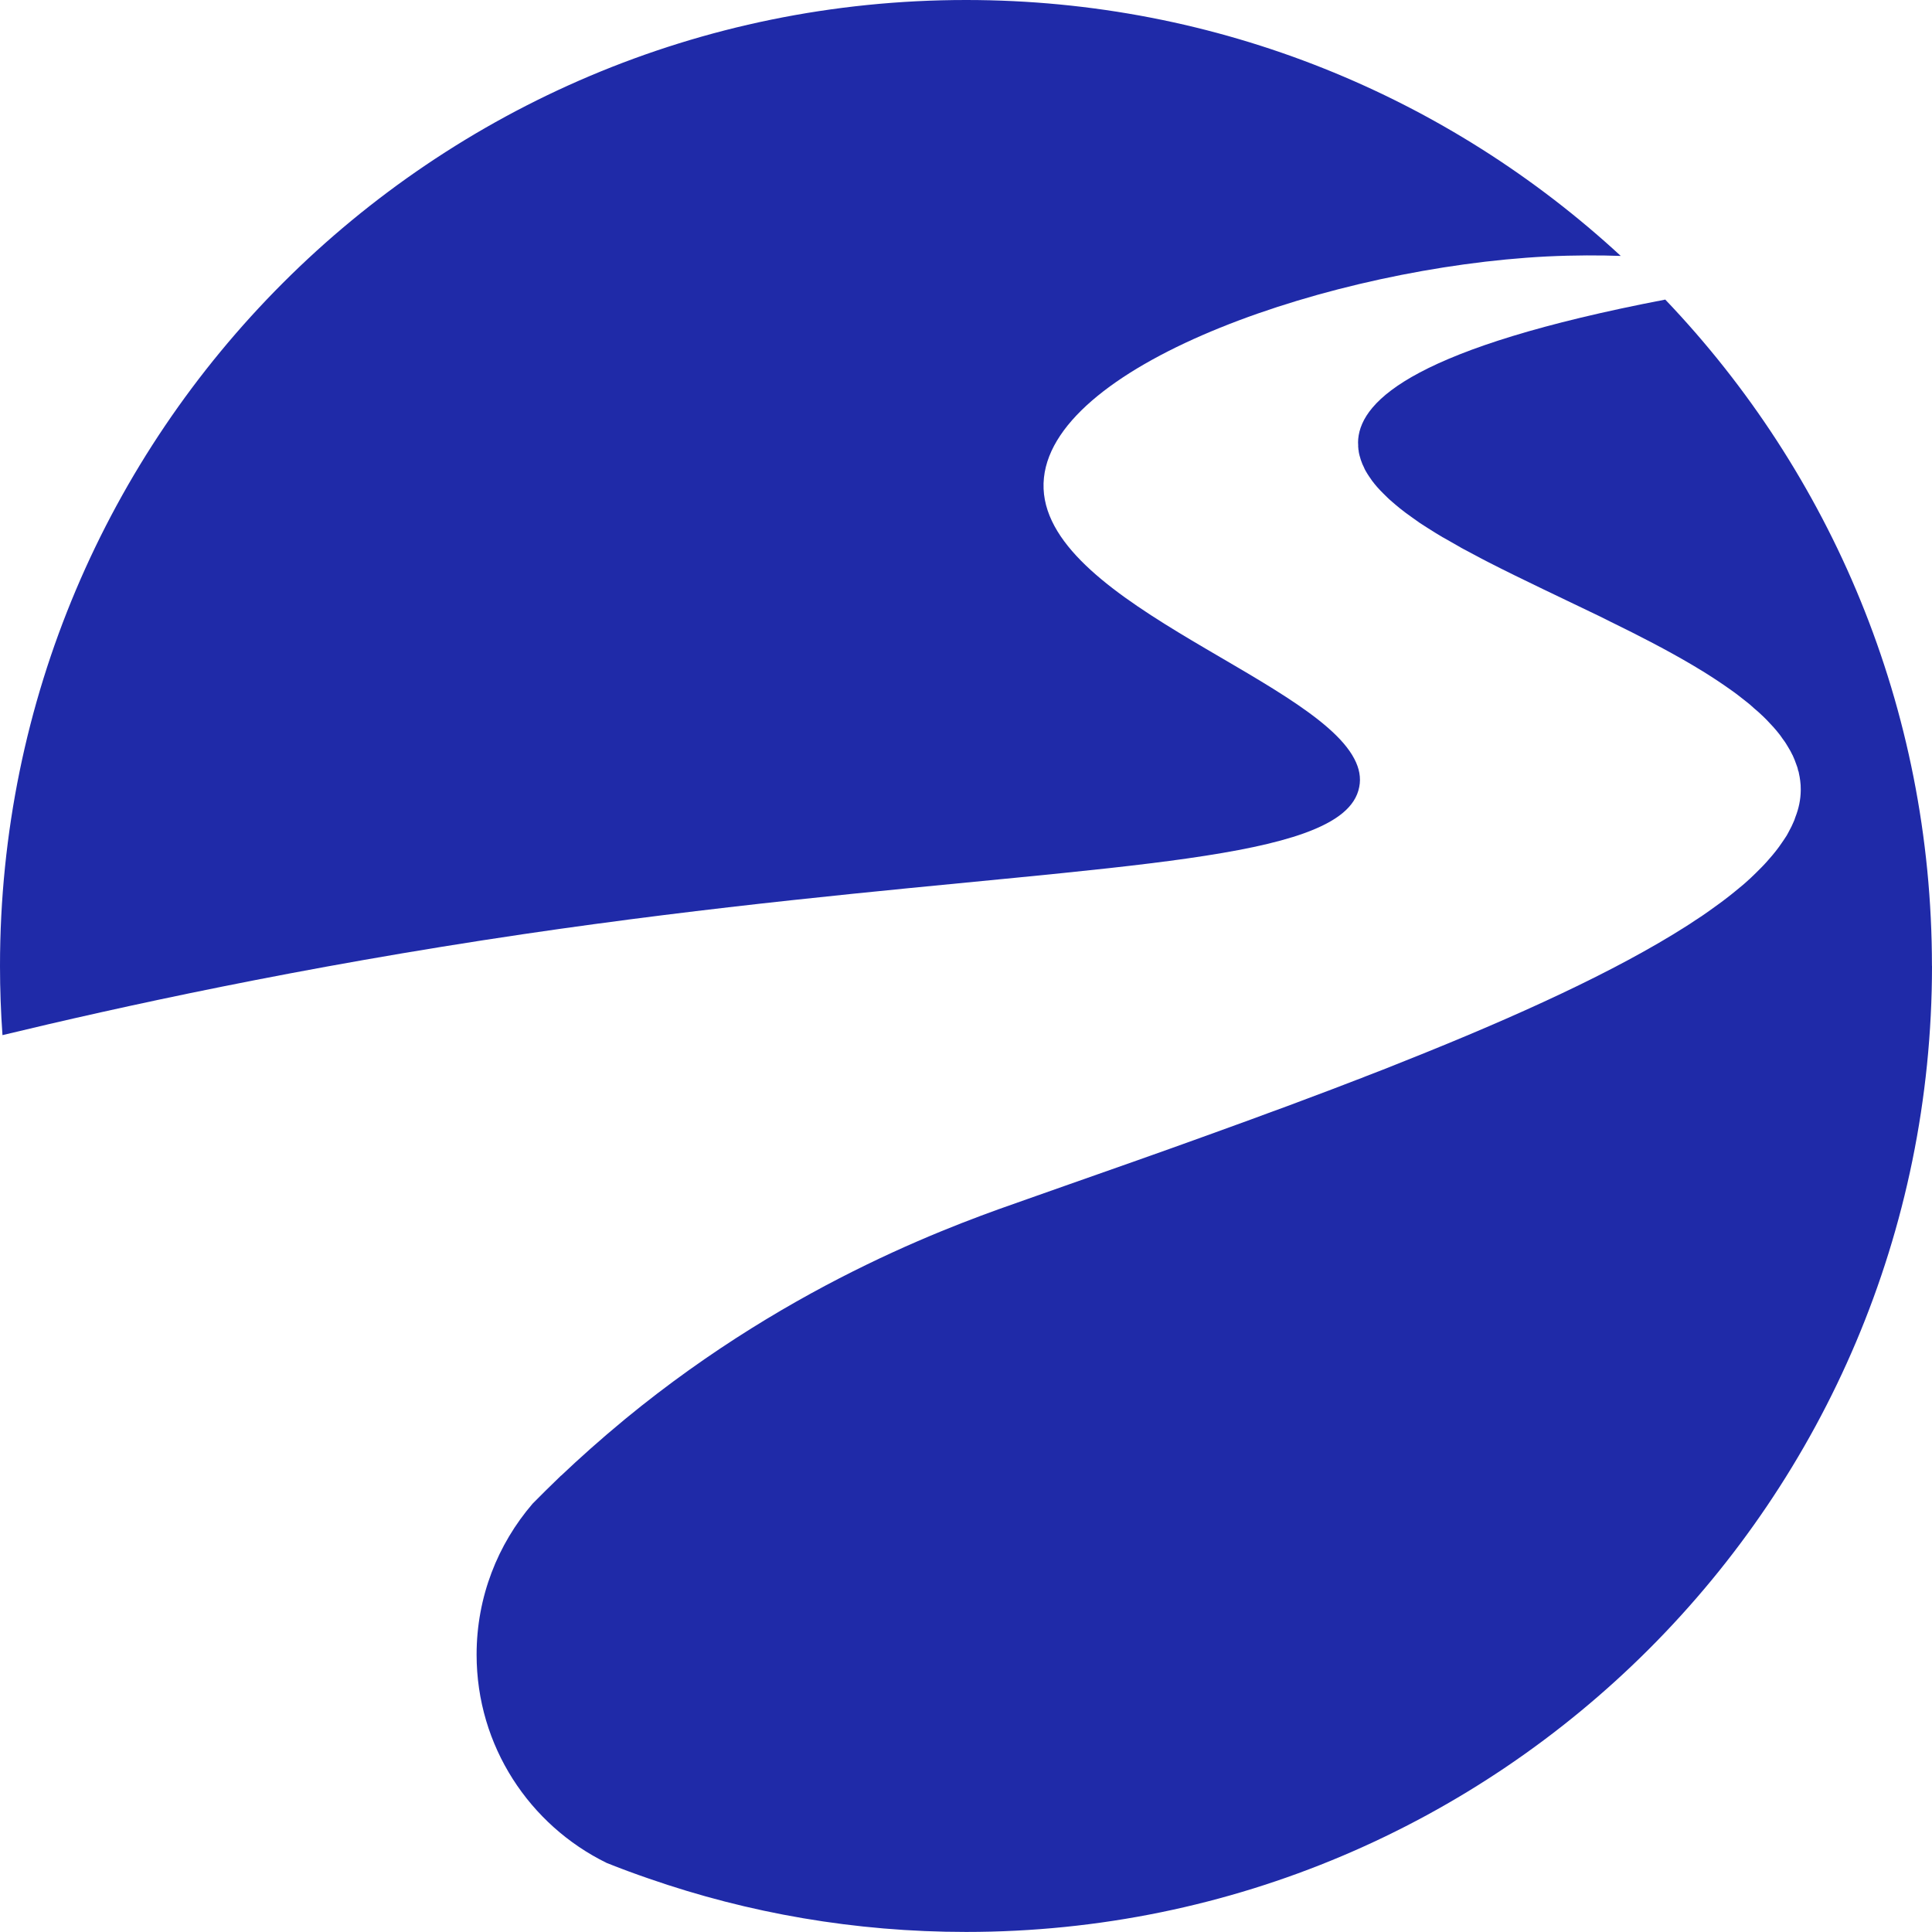
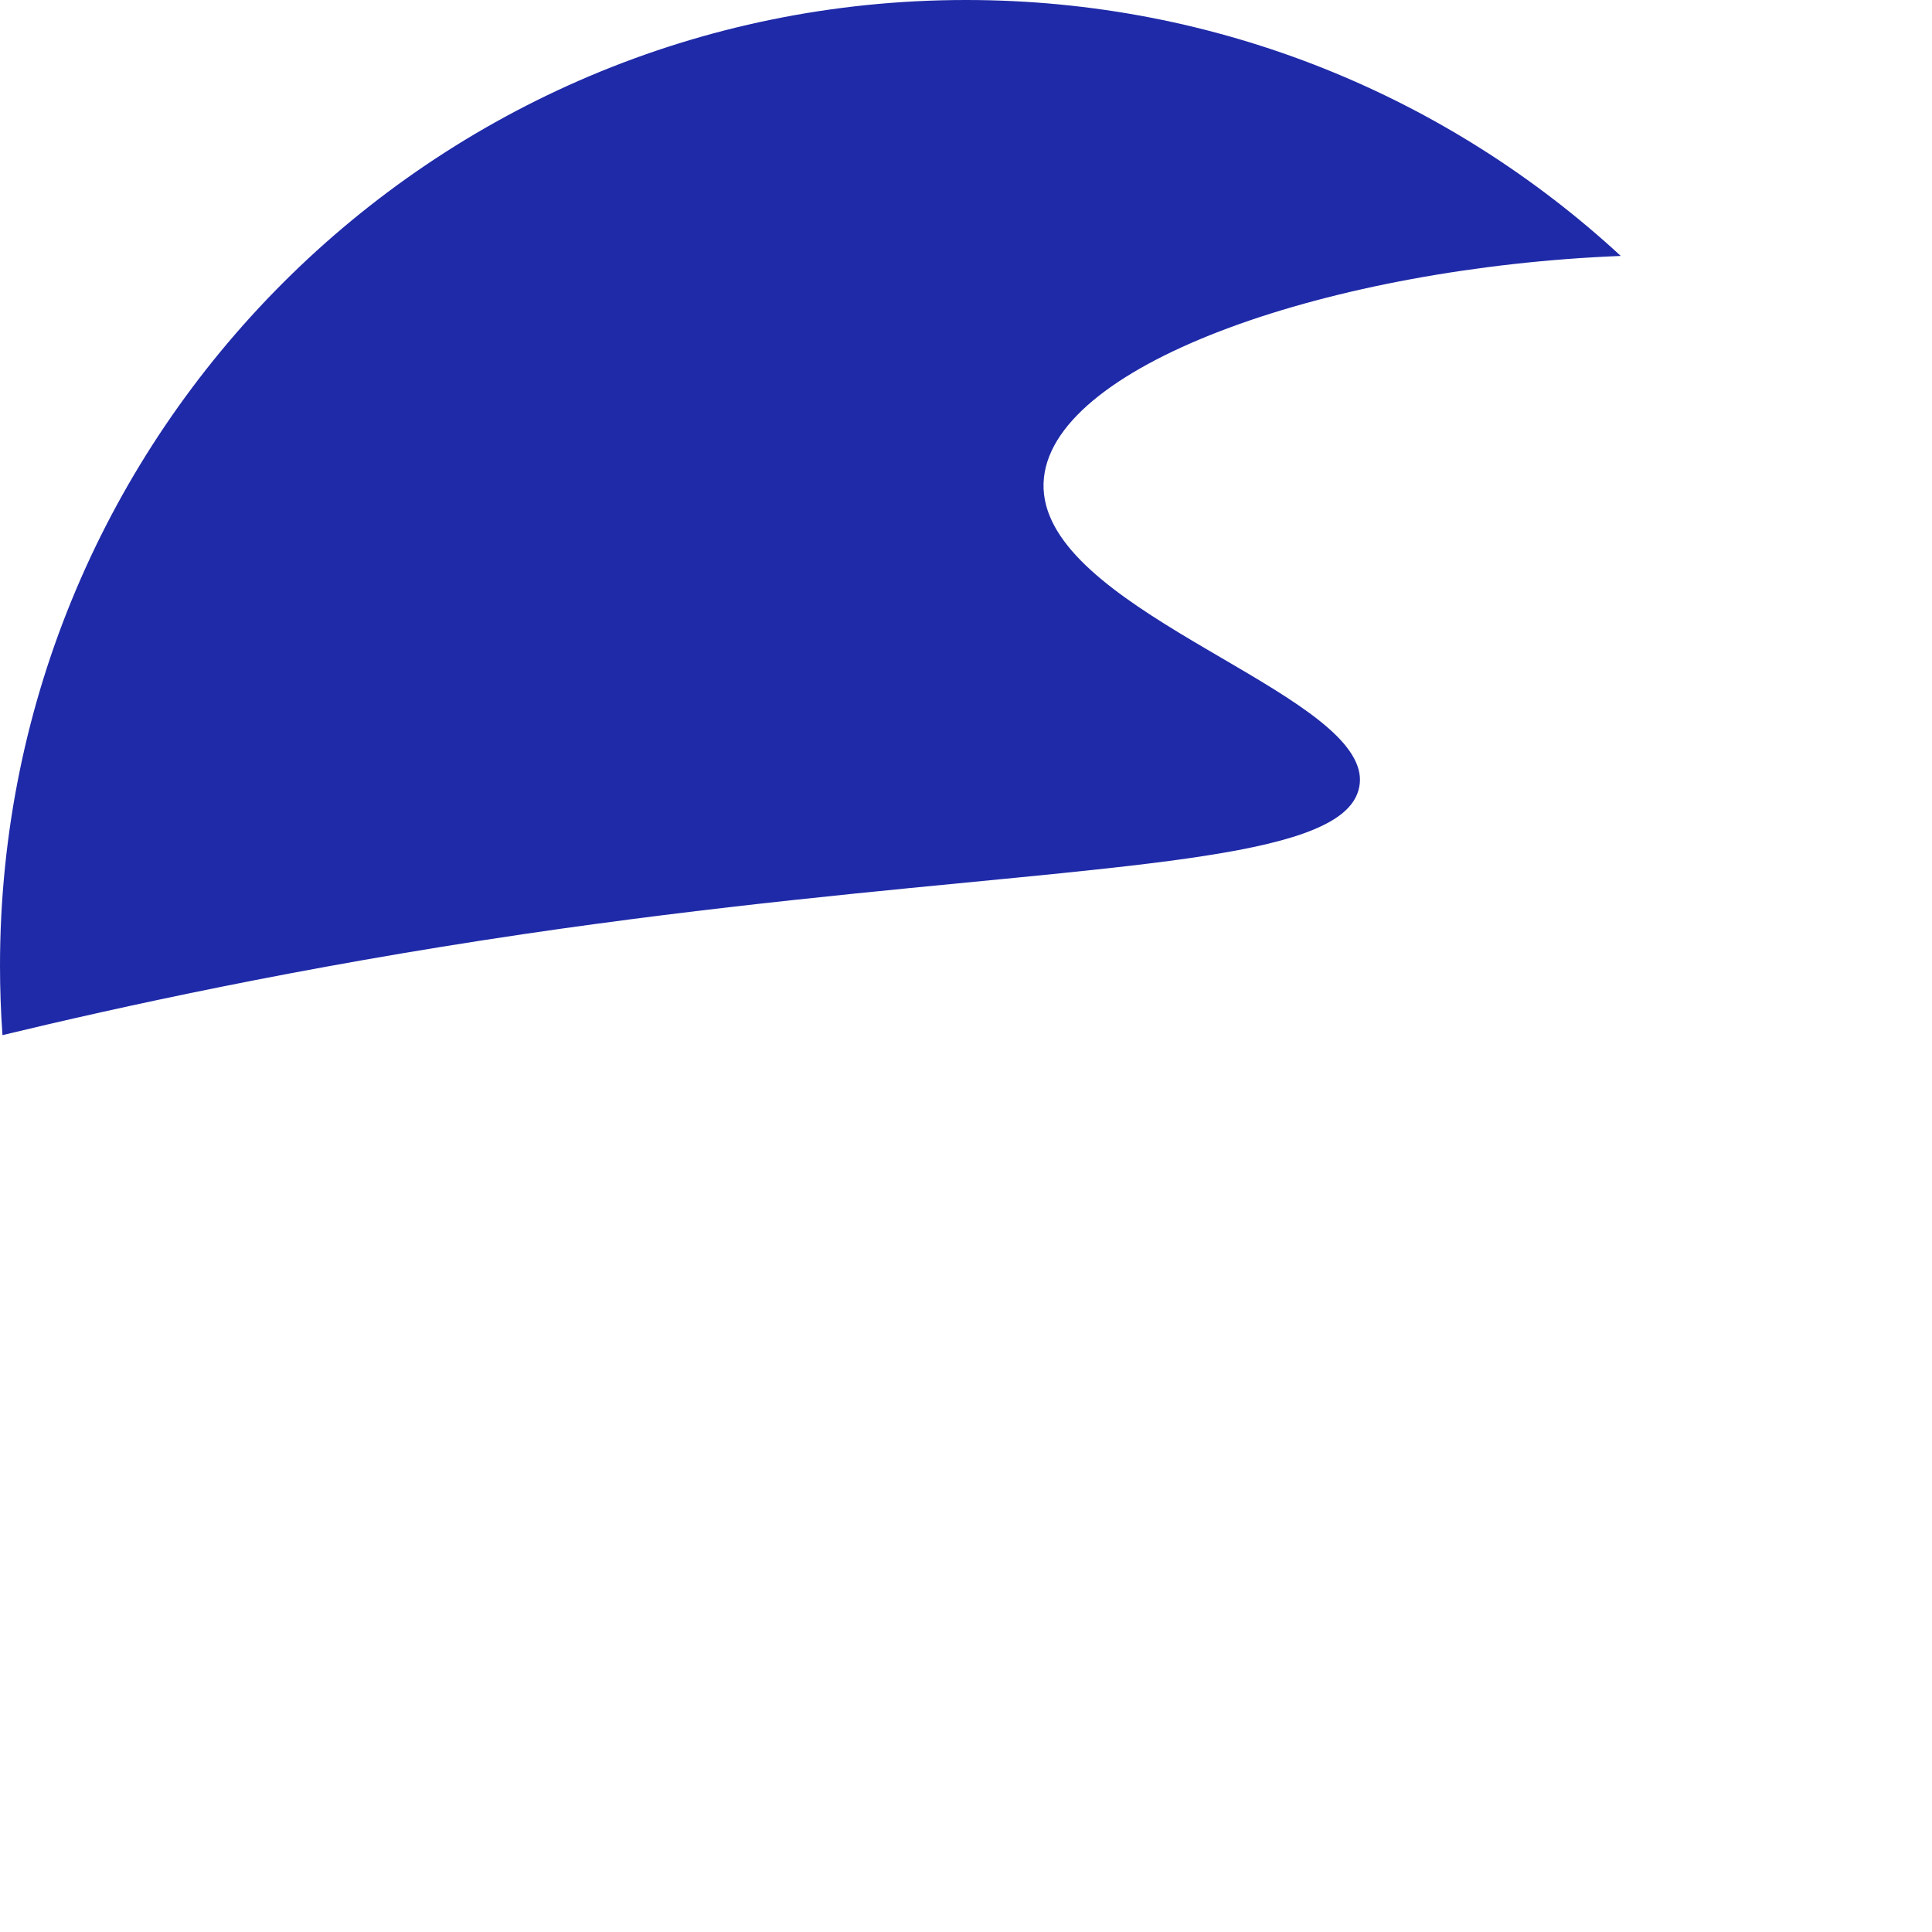
<svg xmlns="http://www.w3.org/2000/svg" width="32" height="32" viewBox="0 0 32 32" fill="none">
-   <path d="M26.846 4.239C26.508 4.227 26.09 4.225 25.616 4.248C22.094 4.428 17.493 5.994 17.291 7.912C17.08 9.904 21.716 11.194 22.432 12.569C22.513 12.723 22.545 12.88 22.513 13.036C22.45 13.366 22.137 13.608 21.598 13.802C19.71 14.48 15.039 14.533 8.672 15.472C4.955 16.021 1.954 16.684 0.041 17.145C0.014 16.766 0 16.385 0 15.999C0 7.163 7.163 0 16.001 0C20.186 0 23.995 1.607 26.846 4.24L26.846 4.239Z" fill="#1F2AA8" />
-   <path d="M32 15.998C32 24.834 24.837 31.999 16.001 31.999C14.16 31.999 12.395 31.688 10.749 31.116C10.513 31.035 10.28 30.949 10.048 30.856C8.773 30.231 7.894 28.922 7.894 27.406C7.894 26.45 8.244 25.577 8.822 24.905C8.949 24.775 9.106 24.621 9.289 24.444C9.292 24.442 9.296 24.439 9.299 24.437C9.585 24.165 9.941 23.845 10.354 23.504C13.189 21.173 15.967 20.229 17.006 19.864C17.217 19.789 17.431 19.714 17.644 19.639C18.432 19.362 19.222 19.085 19.998 18.804C20.152 18.747 20.307 18.693 20.461 18.636C20.645 18.57 20.829 18.502 21.012 18.434C21.223 18.357 21.435 18.28 21.643 18.2C21.922 18.096 22.199 17.991 22.472 17.885C22.524 17.867 22.574 17.846 22.624 17.826C22.844 17.742 23.064 17.656 23.277 17.569C25.129 16.832 26.759 16.087 27.93 15.341C27.987 15.304 28.041 15.27 28.093 15.234C28.148 15.2 28.2 15.163 28.253 15.127C28.303 15.093 28.352 15.056 28.4 15.022C28.55 14.916 28.689 14.807 28.816 14.7C28.882 14.648 28.941 14.593 29 14.539C29.058 14.484 29.113 14.43 29.165 14.377C29.199 14.343 29.233 14.307 29.265 14.271C29.297 14.234 29.328 14.2 29.358 14.164C29.396 14.119 29.433 14.071 29.467 14.025C29.492 13.989 29.517 13.954 29.54 13.92C29.558 13.893 29.574 13.868 29.592 13.841C29.608 13.811 29.626 13.782 29.64 13.752C29.662 13.712 29.683 13.671 29.701 13.627C29.715 13.598 29.728 13.566 29.737 13.534C29.794 13.389 29.824 13.242 29.826 13.094V13.074C29.826 13.026 29.824 12.979 29.817 12.931C29.812 12.89 29.805 12.849 29.796 12.81C29.794 12.792 29.79 12.776 29.782 12.76C29.776 12.722 29.762 12.685 29.748 12.649C29.734 12.606 29.716 12.565 29.698 12.524C29.696 12.517 29.694 12.512 29.689 12.506C29.668 12.463 29.646 12.419 29.618 12.376C29.593 12.333 29.566 12.288 29.532 12.245C29.502 12.2 29.469 12.154 29.43 12.109C29.395 12.068 29.359 12.025 29.318 11.984C29.282 11.943 29.241 11.902 29.198 11.861C29.195 11.859 29.193 11.854 29.188 11.852C29.148 11.812 29.102 11.773 29.057 11.735C29.012 11.692 28.962 11.65 28.912 11.612C28.873 11.58 28.834 11.551 28.796 11.521C28.757 11.491 28.719 11.462 28.678 11.434C28.539 11.335 28.39 11.235 28.233 11.137C28.172 11.099 28.108 11.06 28.043 11.022C27.621 10.772 27.153 10.531 26.672 10.296C26.616 10.269 26.559 10.239 26.502 10.211C25.869 9.905 25.225 9.605 24.641 9.306C24.602 9.286 24.566 9.267 24.528 9.247C24.416 9.188 24.305 9.129 24.201 9.073C24.198 9.07 24.196 9.07 24.194 9.068C24.097 9.014 24.001 8.959 23.908 8.905C23.904 8.902 23.898 8.9 23.894 8.898C23.805 8.846 23.722 8.793 23.64 8.741C23.597 8.714 23.558 8.687 23.517 8.662C23.474 8.632 23.433 8.603 23.392 8.573C23.319 8.523 23.251 8.471 23.188 8.421C23.143 8.383 23.097 8.347 23.054 8.308C23.027 8.285 23.002 8.263 22.977 8.238C22.954 8.217 22.934 8.197 22.914 8.176C22.843 8.106 22.782 8.038 22.73 7.968C22.73 7.966 22.728 7.966 22.726 7.963C22.709 7.941 22.694 7.913 22.675 7.889C22.655 7.861 22.639 7.832 22.621 7.802C22.609 7.782 22.598 7.759 22.589 7.736C22.58 7.72 22.573 7.704 22.566 7.688C22.546 7.64 22.53 7.591 22.518 7.543C22.512 7.522 22.509 7.502 22.505 7.482C22.505 7.48 22.503 7.477 22.505 7.472C22.5 7.454 22.498 7.438 22.498 7.42C22.496 7.406 22.494 7.393 22.496 7.379C22.492 7.345 22.494 7.309 22.496 7.273C22.553 6.624 23.456 5.754 27.582 4.962C30.32 7.831 31.999 11.717 31.999 15.997L32 15.998Z" fill="#1F2AA8" />
+   <path d="M26.846 4.239C22.094 4.428 17.493 5.994 17.291 7.912C17.08 9.904 21.716 11.194 22.432 12.569C22.513 12.723 22.545 12.88 22.513 13.036C22.45 13.366 22.137 13.608 21.598 13.802C19.71 14.48 15.039 14.533 8.672 15.472C4.955 16.021 1.954 16.684 0.041 17.145C0.014 16.766 0 16.385 0 15.999C0 7.163 7.163 0 16.001 0C20.186 0 23.995 1.607 26.846 4.24L26.846 4.239Z" fill="#1F2AA8" />
</svg>